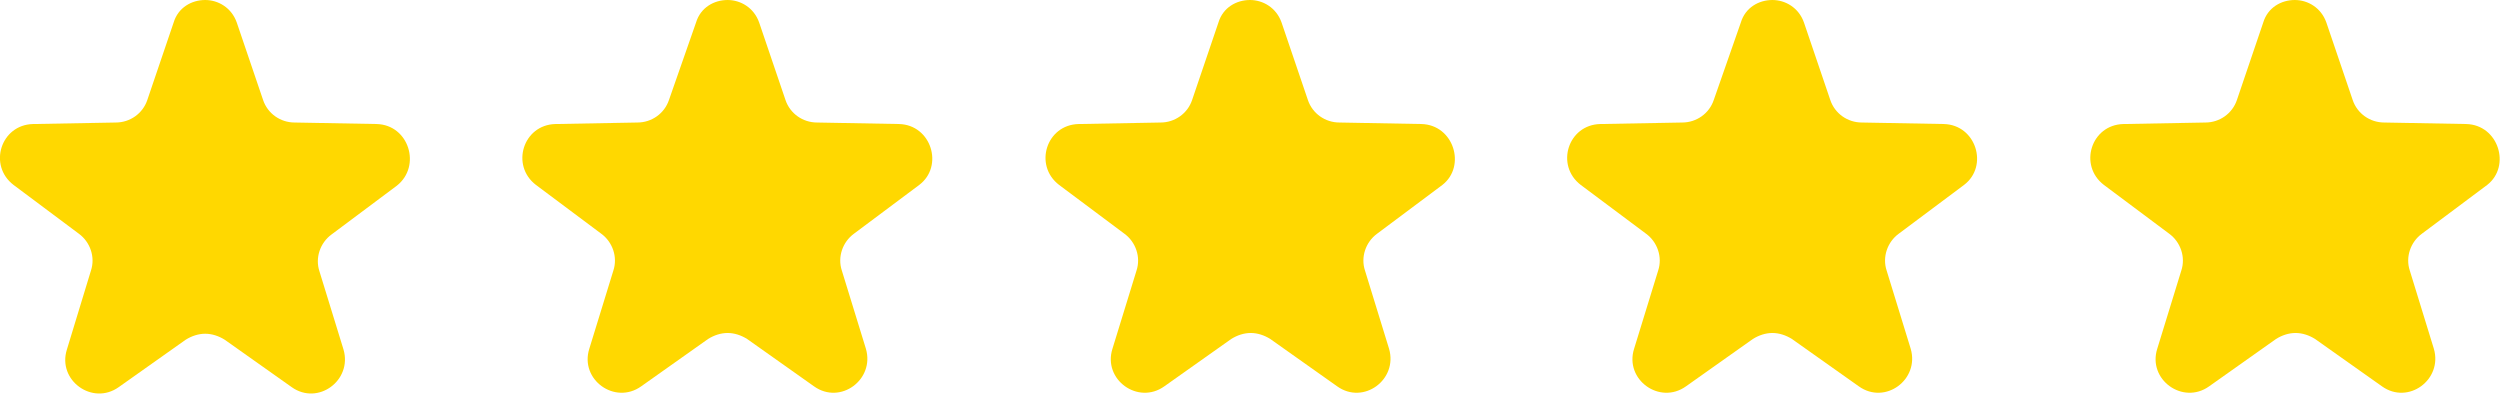
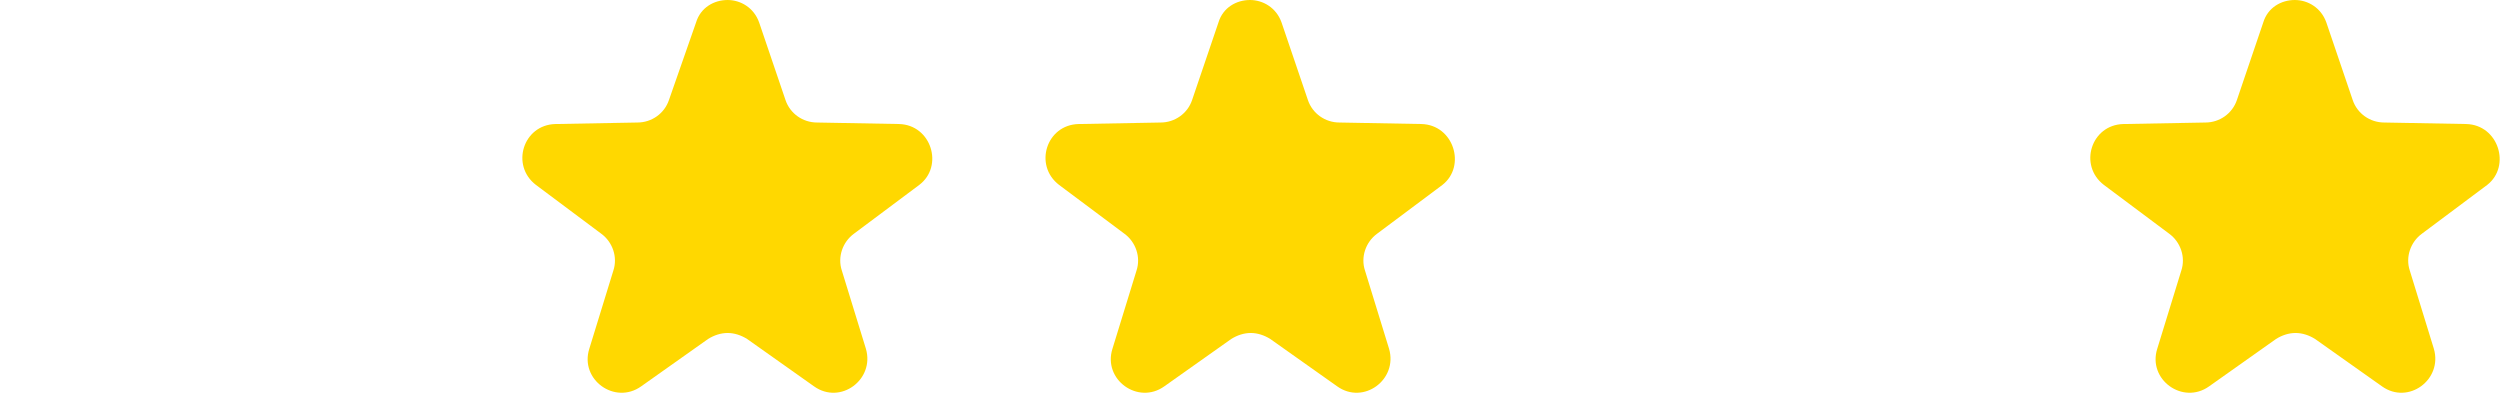
<svg xmlns="http://www.w3.org/2000/svg" viewBox="0 0 332.6 52.4" style="enable-background:new 0 0 332.6 52.4;">
  <style type="text/css">
	.st0{fill:#FFFFFF;}
	.st1{fill:#FFD800;}
</style>
  <rect class="st0" width="332.6" height="52.4" />
  <g>
-     <path class="st1" d="M50.1,16.5l-10.9-0.2c-1.9,0-3.6-1.2-4.2-3L31.5,3c-0.7-2-2.5-3-4.2-3c-1.8,0-3.6,1-4.2,3l-3.5,10.3   c-0.6,1.8-2.3,3-4.2,3l-11,0.2c-4.3,0.1-6,5.5-2.6,8.1l8.7,6.5c1.5,1.1,2.2,3.1,1.6,4.9L8.9,46.5c-1.3,4.1,3.4,7.5,6.9,5l8.9-6.3   c0.8-0.5,1.7-0.8,2.6-0.8s1.8,0.3,2.6,0.8l8.9,6.3c3.5,2.5,8.1-0.9,6.9-5l-3.2-10.4c-0.6-1.8,0.1-3.8,1.6-4.9l8.7-6.5   C56.1,22.1,54.4,16.6,50.1,16.5z" />
    <path class="st1" d="M119.6,16.5l-10.9-0.2c-1.9,0-3.6-1.2-4.2-3L101,3c-0.7-2-2.5-3-4.2-3c-1.8,0-3.6,1-4.2,3L89,13.3   c-0.6,1.8-2.3,3-4.2,3l-10.9,0.2c-4.3,0.1-6,5.5-2.6,8.1l8.7,6.5c1.5,1.1,2.2,3.1,1.6,4.9l-3.2,10.4c-1.3,4.1,3.4,7.5,6.9,5   l8.9-6.3c0.8-0.5,1.7-0.8,2.6-0.8s1.8,0.3,2.6,0.8l8.9,6.3c3.5,2.5,8.1-0.9,6.9-5L112,36c-0.6-1.8,0.1-3.8,1.6-4.9l8.7-6.5   C125.6,22.1,123.9,16.6,119.6,16.5z" />
    <path class="st1" d="M189.1,16.5l-10.9-0.2c-1.9,0-3.6-1.2-4.2-3L170.5,3c-0.7-2-2.5-3-4.2-3c-1.8,0-3.6,1-4.2,3l-3.5,10.3   c-0.6,1.8-2.3,3-4.2,3l-10.9,0.2c-4.3,0.1-6,5.5-2.6,8.1l8.7,6.5c1.5,1.1,2.2,3.1,1.6,4.9L148,46.4c-1.3,4.1,3.4,7.5,6.9,5l8.9-6.3   c0.8-0.5,1.7-0.8,2.6-0.8c0.9,0,1.8,0.3,2.6,0.8l8.9,6.3c3.5,2.5,8.1-0.9,6.9-5L181.6,36c-0.6-1.8,0.1-3.8,1.6-4.9l8.7-6.5   C195.1,22.1,193.4,16.6,189.1,16.5z" />
-     <path class="st1" d="M258.6,16.5l-10.9-0.2c-1.9,0-3.6-1.2-4.2-3L240,3c-0.7-2-2.5-3-4.2-3c-1.8,0-3.6,1-4.2,3L228,13.3   c-0.6,1.8-2.3,3-4.2,3l-10.9,0.2c-4.3,0.1-6,5.5-2.6,8.1l8.7,6.5c1.5,1.1,2.2,3.1,1.6,4.9l-3.2,10.4c-1.3,4.1,3.4,7.5,6.9,5   l8.9-6.3c0.8-0.5,1.7-0.8,2.6-0.8c0.9,0,1.8,0.3,2.6,0.8l8.9,6.3c3.5,2.5,8.1-0.9,6.9-5L251,36c-0.6-1.8,0.1-3.8,1.6-4.9l8.7-6.5   C264.6,22.1,262.9,16.6,258.6,16.5z" />
    <path class="st1" d="M328.1,16.5l-10.9-0.2c-1.9,0-3.6-1.2-4.2-3L309.5,3c-0.7-2-2.5-3-4.2-3c-1.8,0-3.6,1-4.2,3l-3.5,10.3   c-0.6,1.8-2.3,3-4.2,3l-10.9,0.2c-4.3,0.1-6,5.5-2.6,8.1l8.7,6.5c1.5,1.1,2.2,3.1,1.6,4.9L287,46.4c-1.3,4.1,3.4,7.5,6.9,5l8.9-6.3   c0.8-0.5,1.7-0.8,2.6-0.8s1.8,0.3,2.6,0.8l8.9,6.3c3.5,2.5,8.1-0.9,6.9-5L320.6,36c-0.6-1.8,0.1-3.8,1.6-4.9l8.7-6.5   C334.1,22.1,332.4,16.6,328.1,16.5z" />
  </g>
</svg>